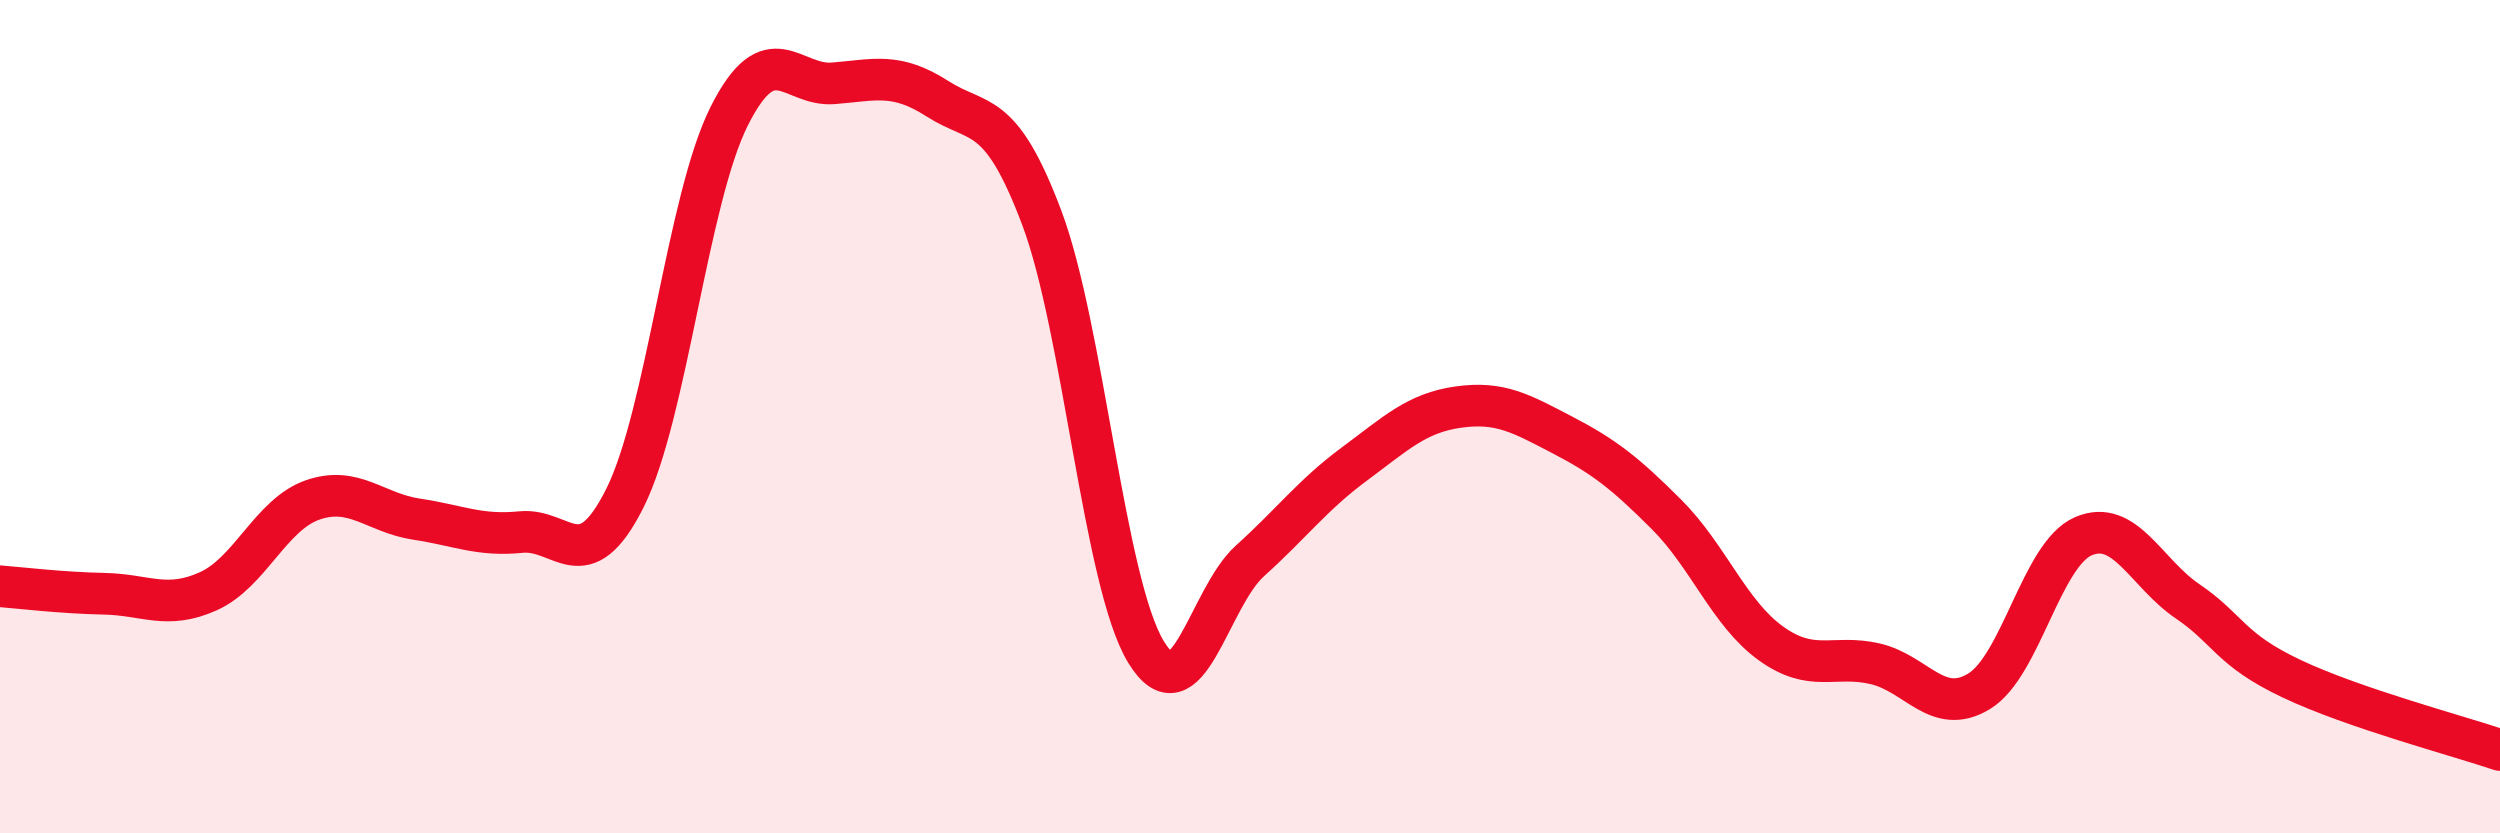
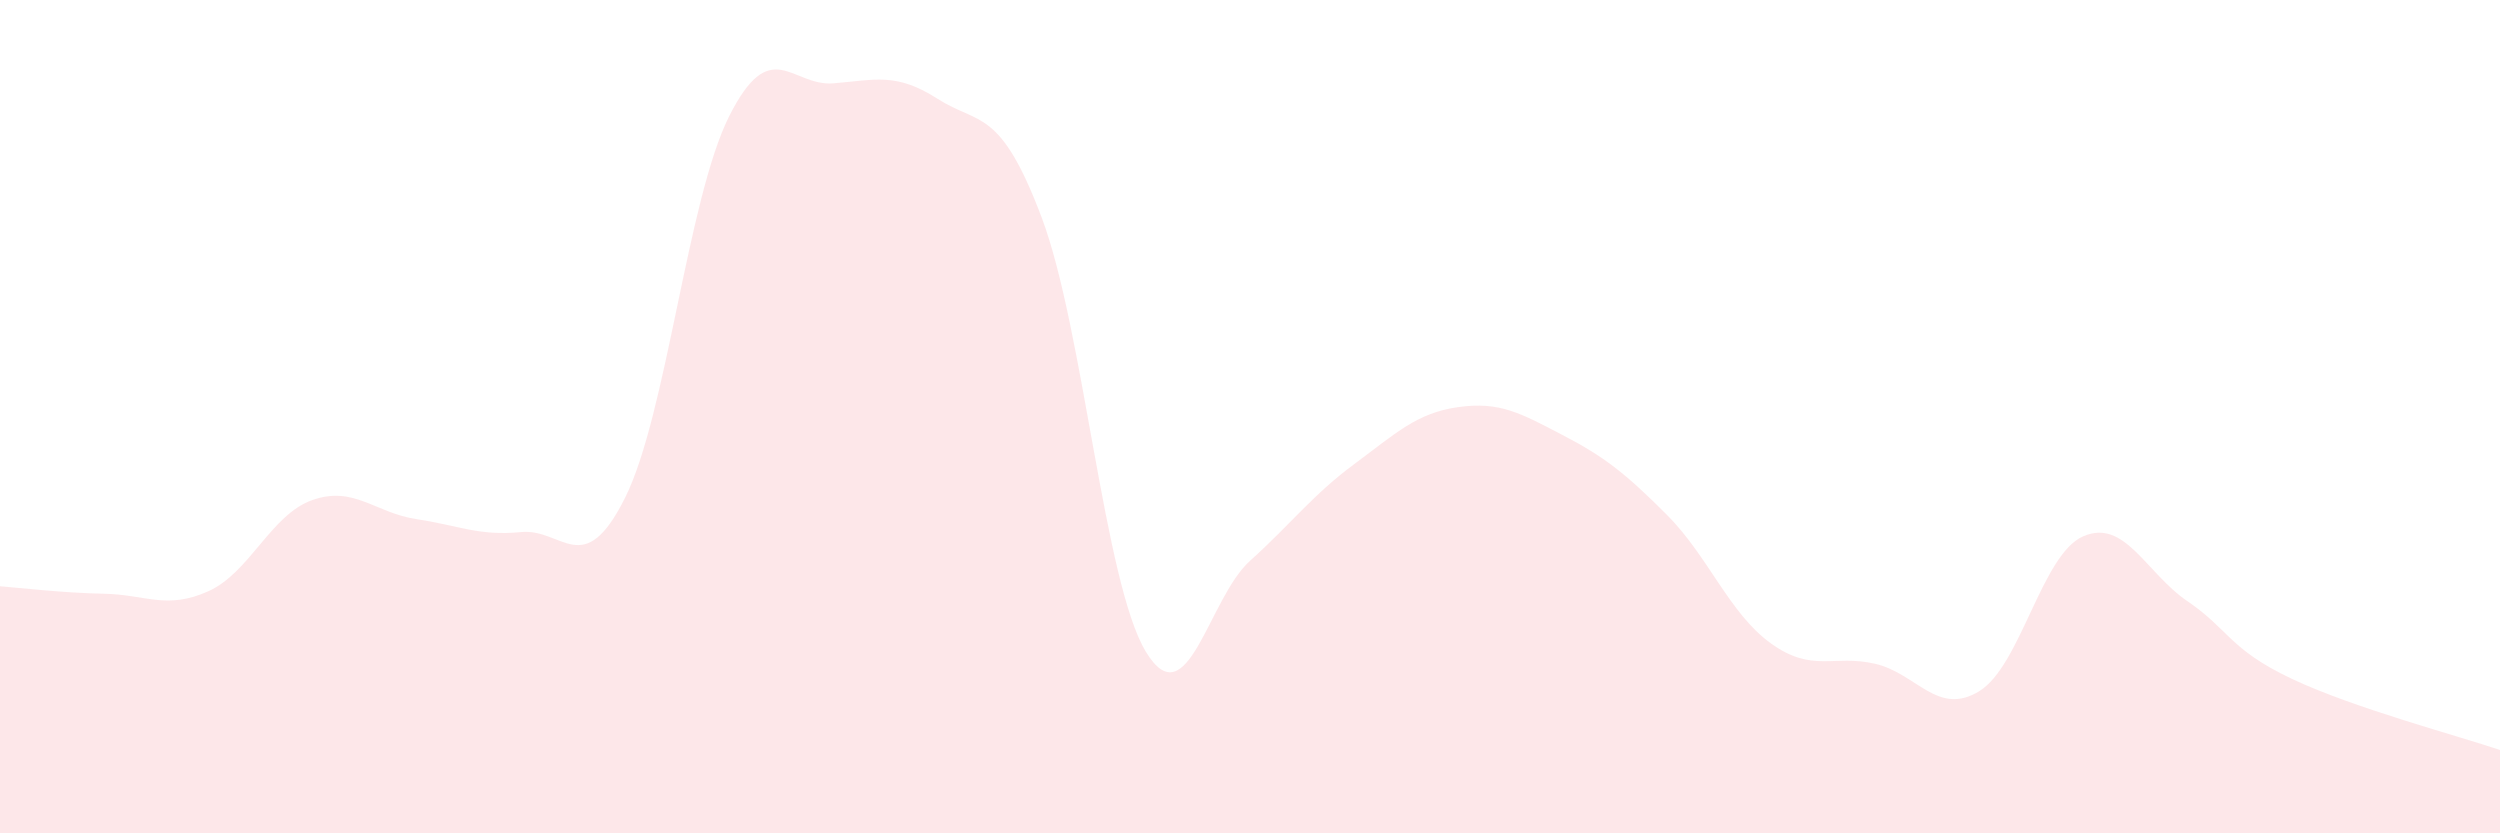
<svg xmlns="http://www.w3.org/2000/svg" width="60" height="20" viewBox="0 0 60 20">
  <path d="M 0,14.07 C 0.5,14.11 1.5,14.23 2.5,14.25 C 3.5,14.27 4,14.64 5,14.19 C 6,13.74 6.5,12.35 7.5,12 C 8.5,11.65 9,12.31 10,12.46 C 11,12.61 11.5,12.87 12.5,12.77 C 13.5,12.67 14,13.95 15,11.95 C 16,9.95 16.5,4.78 17.5,2.79 C 18.5,0.8 19,2.08 20,2 C 21,1.92 21.5,1.73 22.5,2.37 C 23.5,3.01 24,2.57 25,5.22 C 26,7.87 26.5,13.99 27.5,15.64 C 28.5,17.29 29,14.36 30,13.46 C 31,12.56 31.5,11.88 32.5,11.14 C 33.5,10.4 34,9.91 35,9.77 C 36,9.63 36.5,9.92 37.5,10.44 C 38.5,10.96 39,11.35 40,12.35 C 41,13.35 41.5,14.72 42.5,15.44 C 43.5,16.16 44,15.7 45,15.93 C 46,16.16 46.5,17.2 47.5,16.59 C 48.5,15.98 49,13.3 50,12.87 C 51,12.44 51.5,13.75 52.5,14.43 C 53.5,15.11 53.5,15.58 55,16.29 C 56.5,17 59,17.66 60,18L60 20L0 20Z" fill="#EB0A25" opacity="0.1" stroke-linecap="round" stroke-linejoin="round" />
-   <path d="M 0,14.07 C 0.5,14.11 1.5,14.23 2.5,14.25 C 3.5,14.27 4,14.64 5,14.19 C 6,13.74 6.5,12.35 7.5,12 C 8.5,11.65 9,12.31 10,12.46 C 11,12.61 11.5,12.87 12.5,12.77 C 13.5,12.67 14,13.95 15,11.95 C 16,9.95 16.5,4.78 17.5,2.79 C 18.5,0.8 19,2.08 20,2 C 21,1.92 21.5,1.73 22.5,2.37 C 23.5,3.01 24,2.57 25,5.22 C 26,7.87 26.5,13.99 27.5,15.64 C 28.5,17.29 29,14.36 30,13.46 C 31,12.56 31.5,11.88 32.5,11.14 C 33.5,10.4 34,9.91 35,9.77 C 36,9.63 36.5,9.92 37.5,10.44 C 38.5,10.96 39,11.35 40,12.35 C 41,13.35 41.5,14.72 42.5,15.44 C 43.5,16.16 44,15.7 45,15.93 C 46,16.16 46.5,17.2 47.5,16.59 C 48.5,15.98 49,13.3 50,12.87 C 51,12.44 51.5,13.75 52.5,14.43 C 53.5,15.11 53.5,15.58 55,16.29 C 56.5,17 59,17.66 60,18" stroke="#EB0A25" stroke-width="1" fill="none" stroke-linecap="round" stroke-linejoin="round" />
</svg>